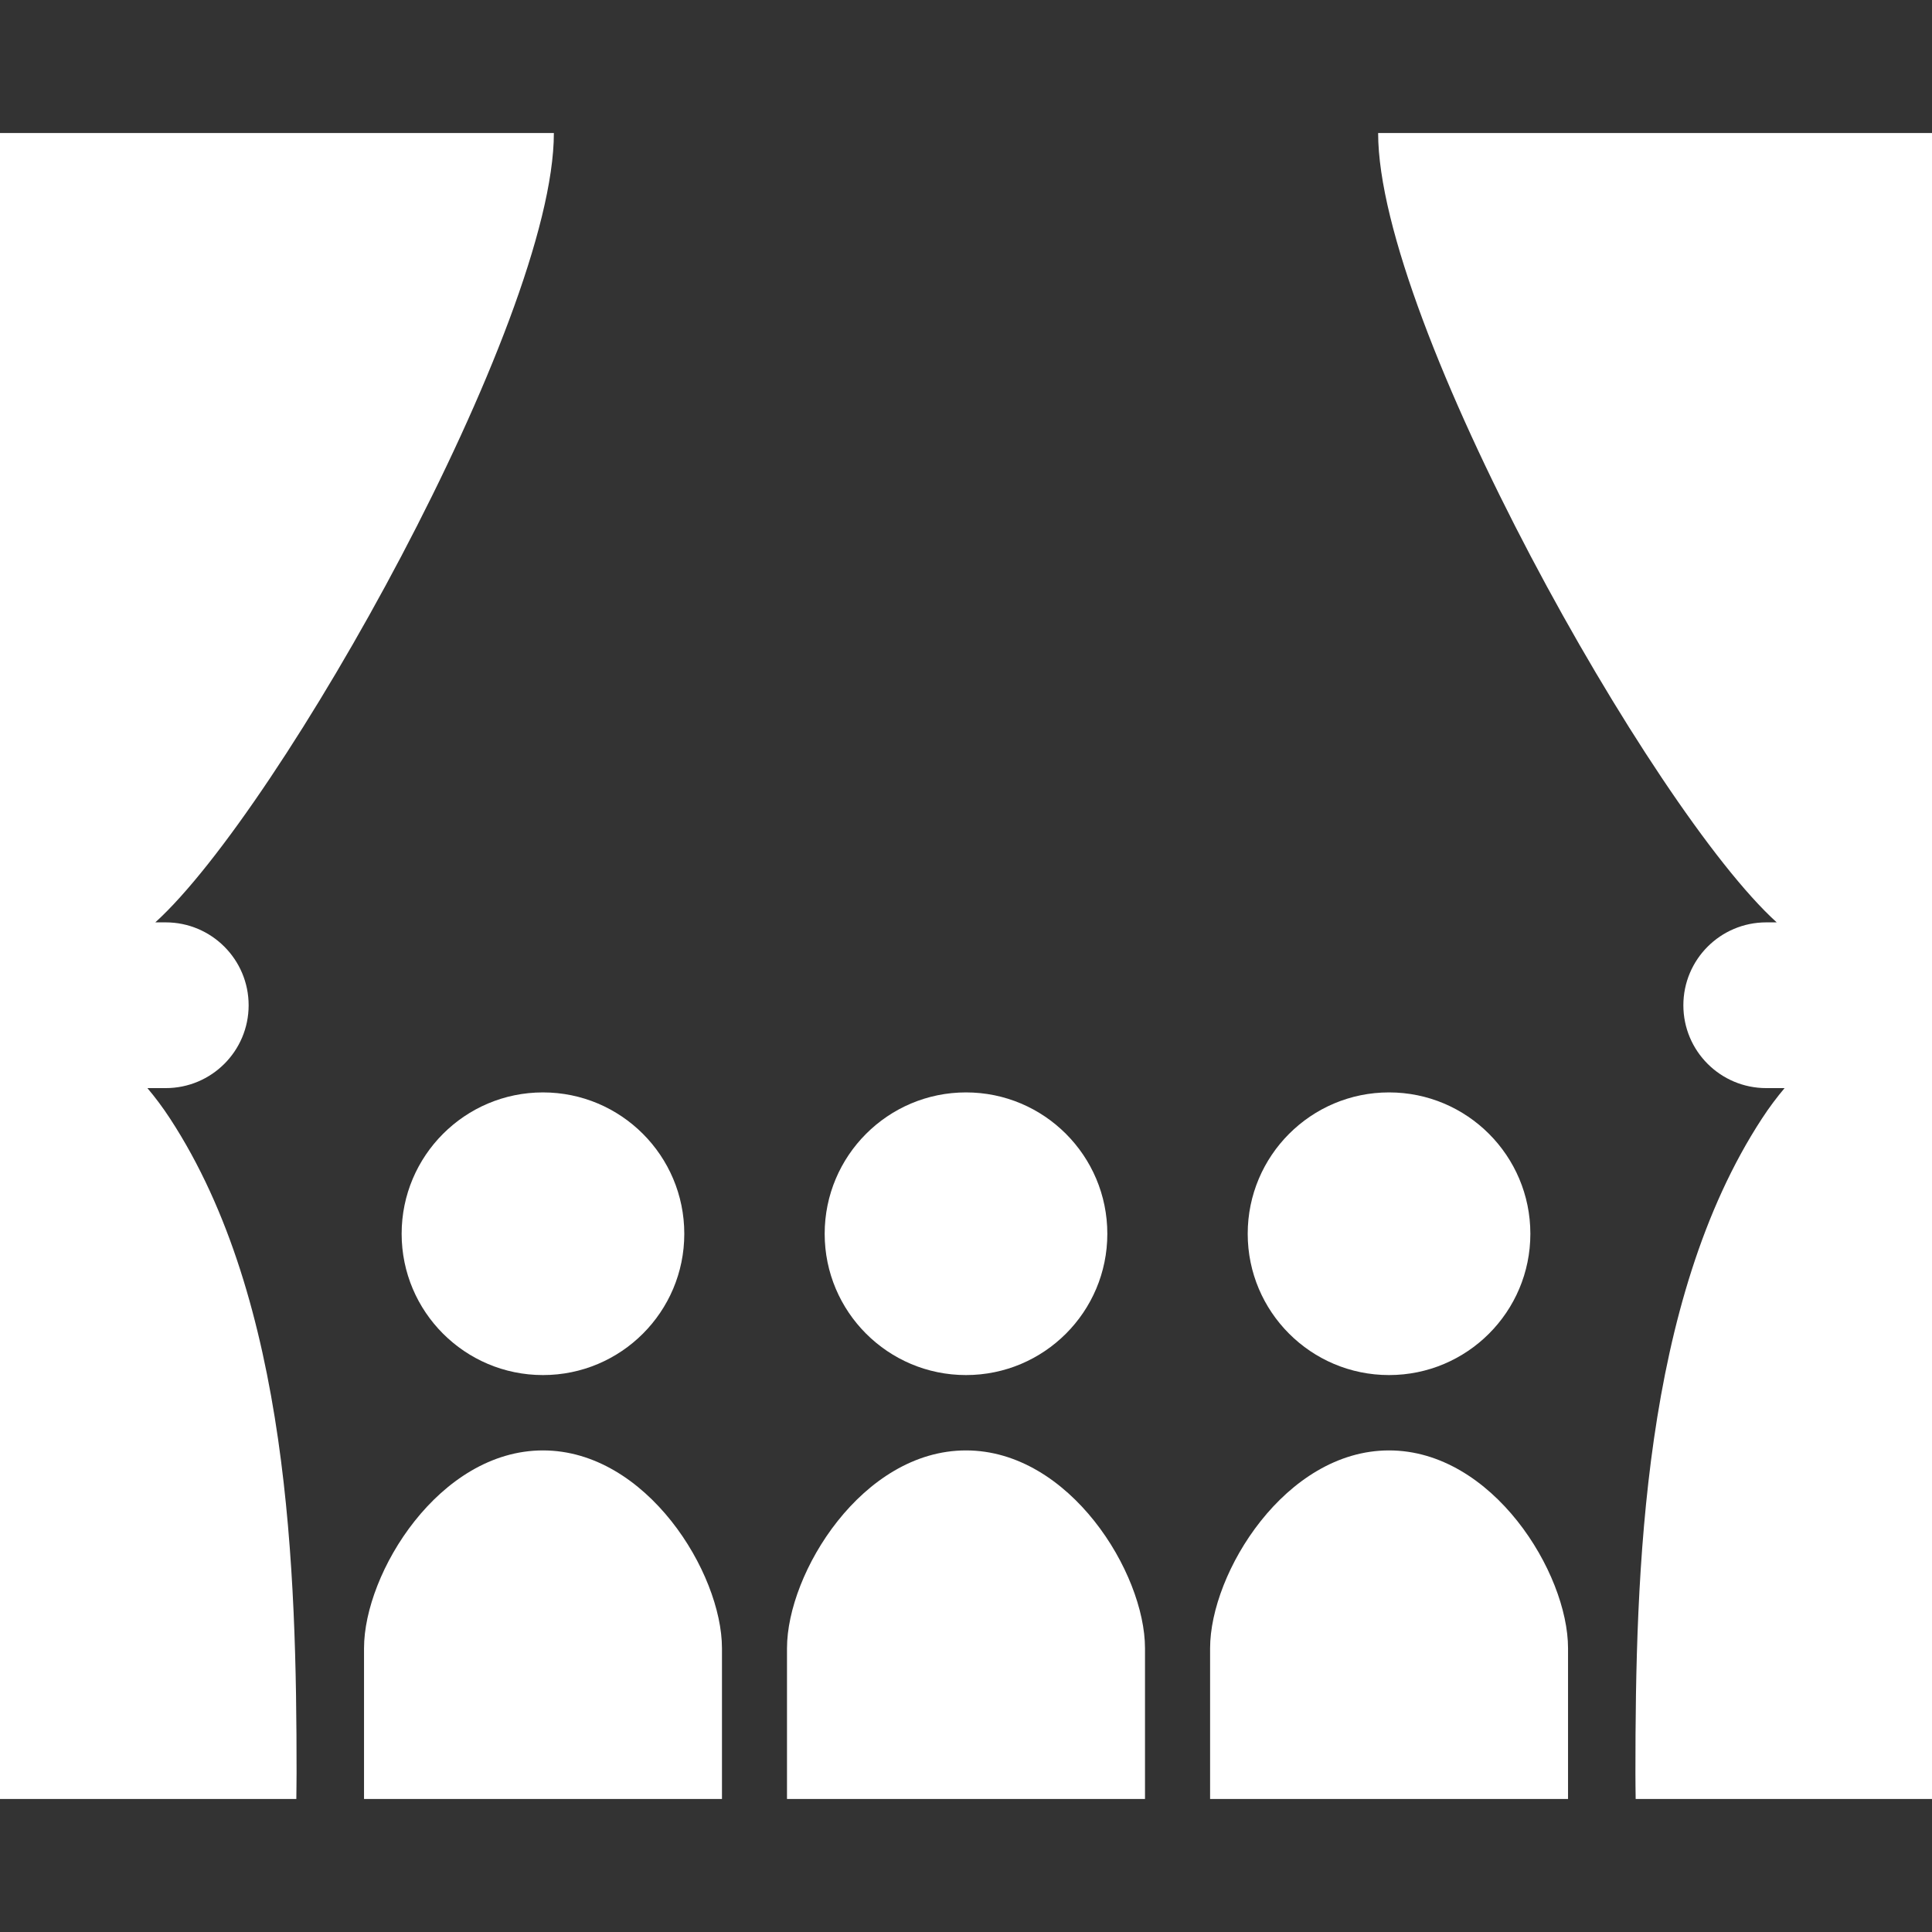
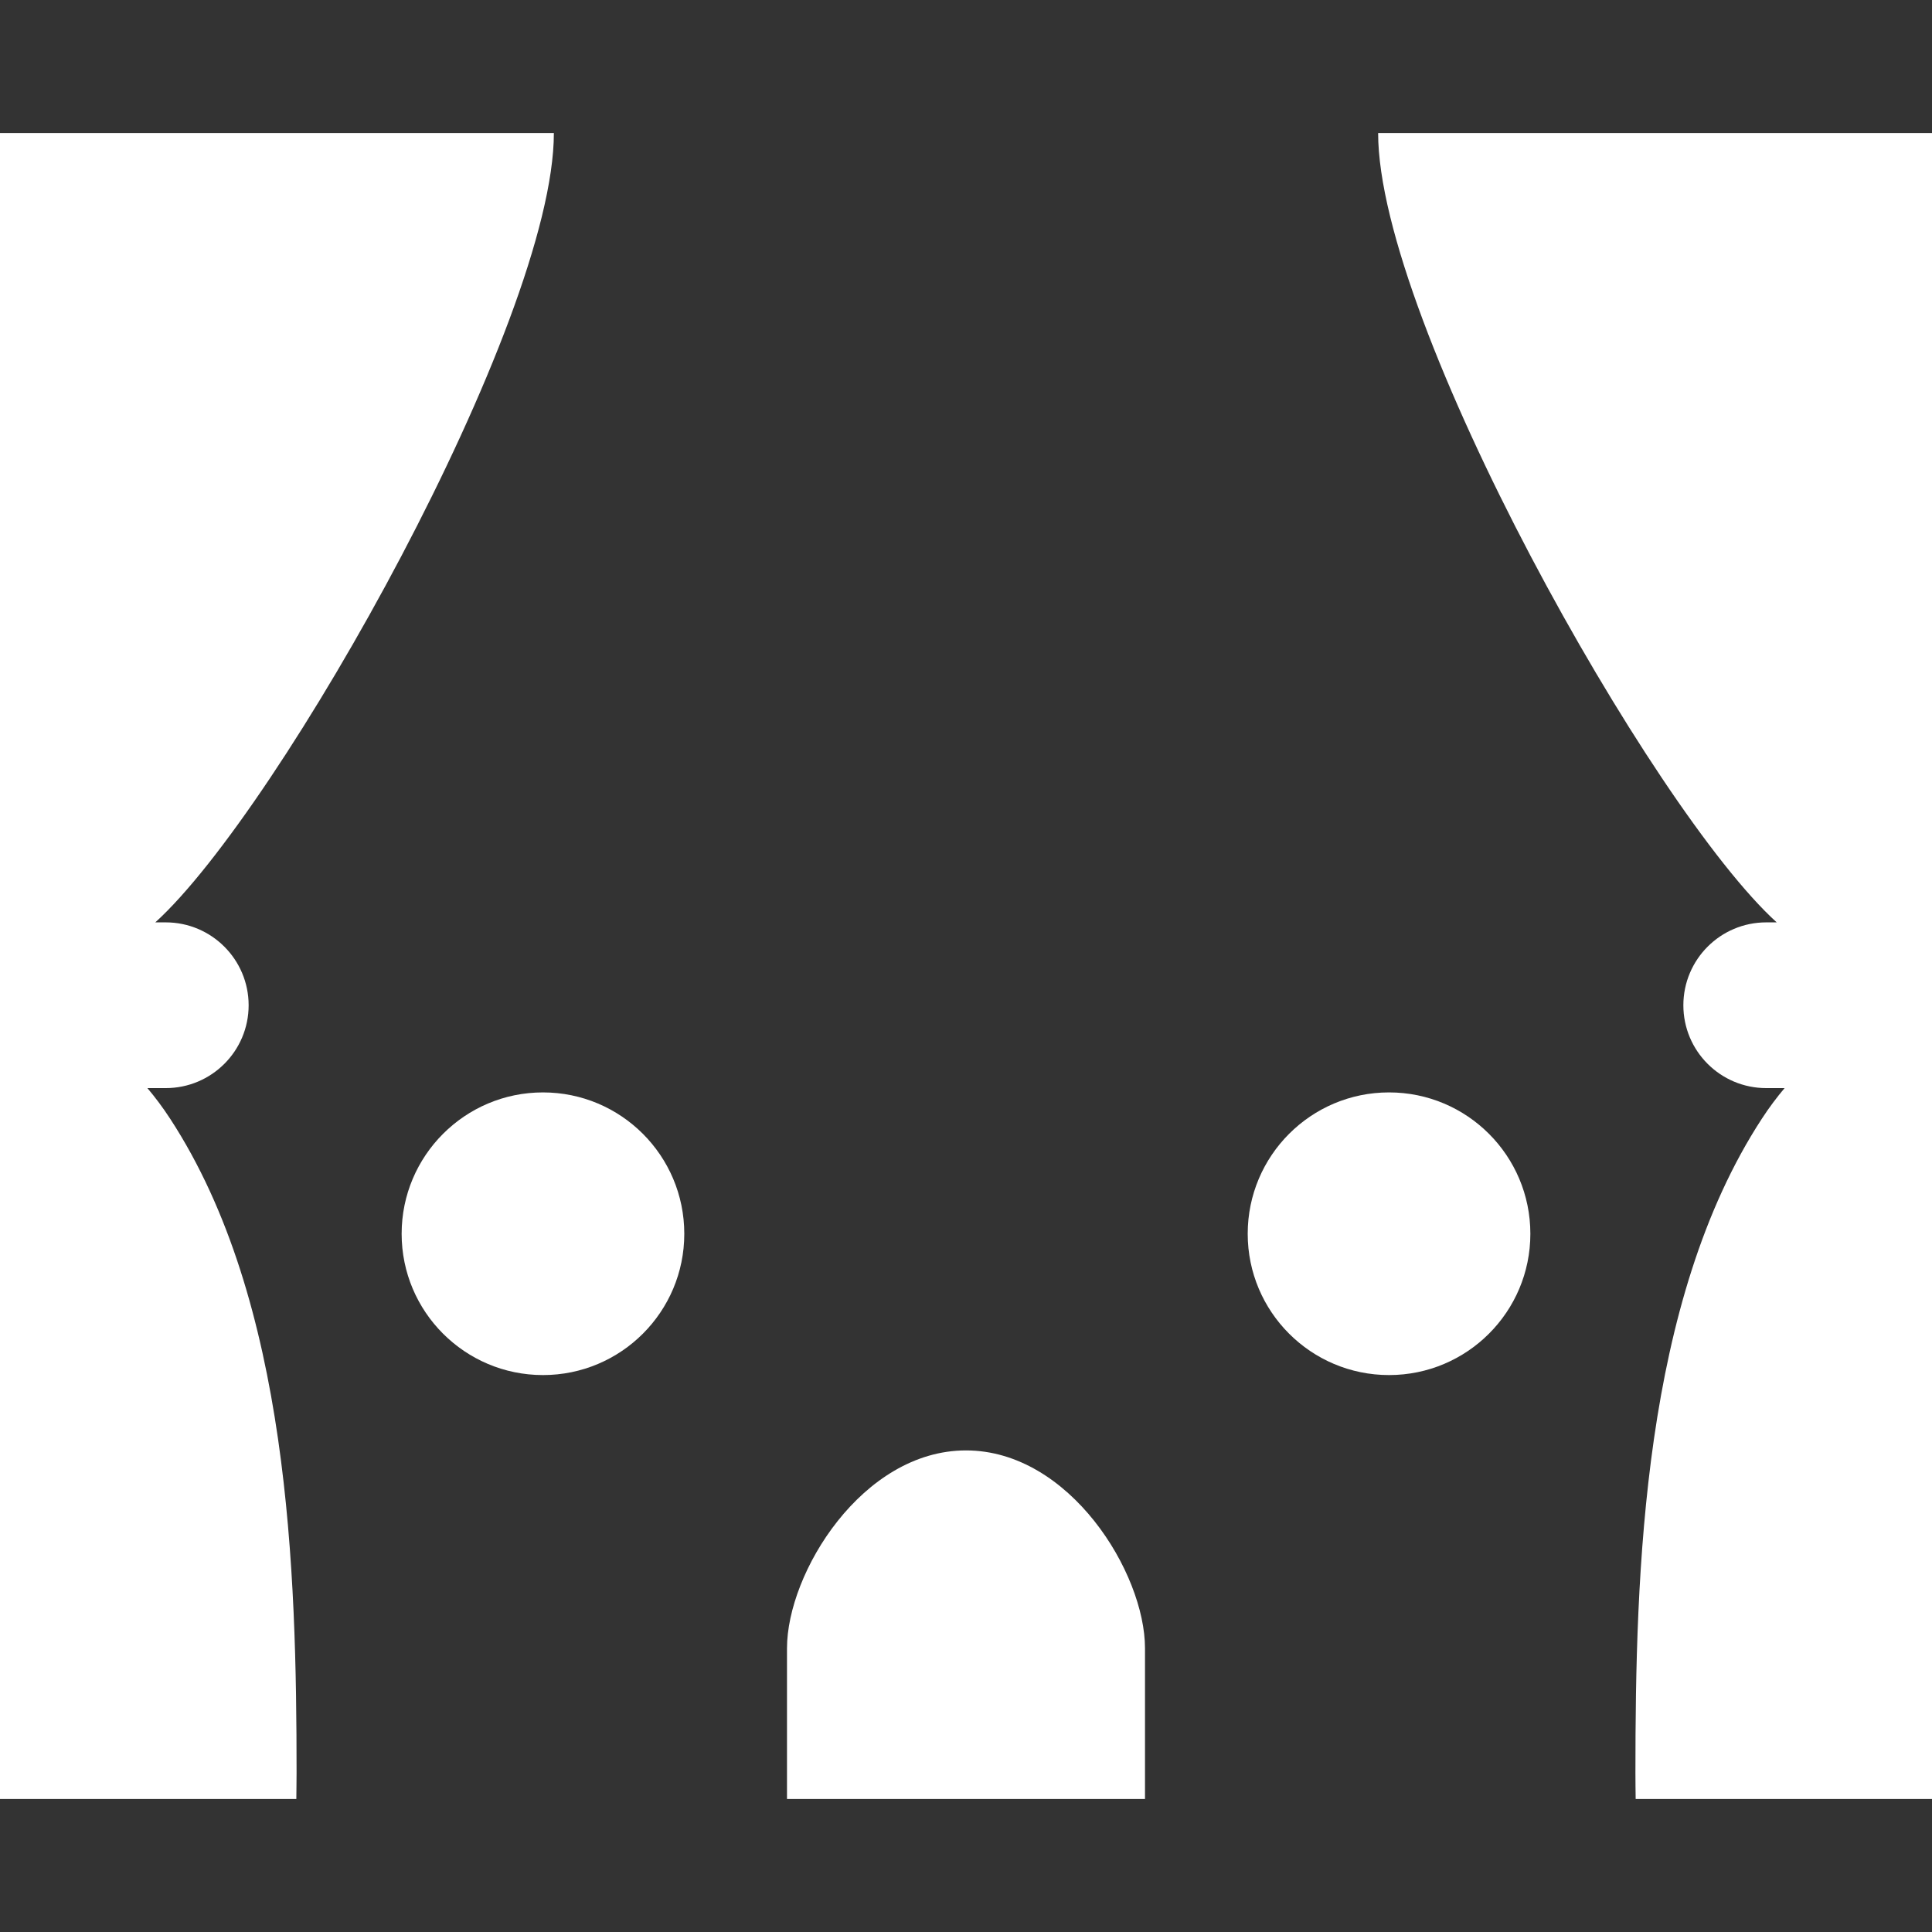
<svg xmlns="http://www.w3.org/2000/svg" version="1.1" id="_x32_" width="800px" height="800px" viewBox="0 0 512 512" xml:space="preserve" fill="#fff">
  <rect x="0" y="0" width="512" height="512" fill="#333333" stroke="none" />
  <g id="SVGRepo_bgCarrier" stroke-width="0" />
  <g id="SVGRepo_tracerCarrier" stroke-linecap="round" stroke-linejoin="round" />
  <g id="SVGRepo_iconCarrier">
    <style type="text/css">  .st0{fill:#fff;}  </style>
    <g>
      <path class="st0" d="M39.063,288.359h4.859c12.125,0,21.969-9.828,21.969-21.953s-9.844-21.969-21.969-21.969h-2.766 C74.203,214.5,146.781,85.266,146.781,35.25H0v209.188v5.781v20.797v17.344V476.75h78.531c0.016-2.313,0.063-4.609,0.063-6.938 c0-53.156-1.922-124.984-33.516-173.359C43.094,293.406,41.078,290.75,39.063,288.359z" />
      <path class="st0" d="M365.219,35.25c0,50.016,72.578,179.25,105.625,209.188h-2.766c-12.141,0-21.969,9.844-21.969,21.969 s9.828,21.953,21.969,21.953h4.859c-2.016,2.391-4.031,5.047-6.016,8.094c-31.594,48.375-33.516,120.203-33.516,173.359 c0,2.328,0.031,4.625,0.063,6.938H512V288.359v-17.344v-20.797v-5.781V35.25H365.219z" />
      <path class="st0" d="M106.438,326.969c0,20.672,16.781,37.438,37.453,37.438c20.688,0,37.453-16.766,37.453-37.438 c0-20.688-16.766-37.469-37.453-37.469C123.219,289.5,106.438,306.281,106.438,326.969z" />
-       <path class="st0" d="M143.891,384.375c-27.453,0-47.422,32.453-47.422,52.438c0,19.969,0,39.938,0,39.938h94.859 c0,0,0-19.969,0-39.938C191.328,416.828,171.359,384.375,143.891,384.375z" />
-       <path class="st0" d="M256,364.406c20.688,0,37.453-16.766,37.453-37.438c0-20.688-16.766-37.469-37.453-37.469 c-20.672,0-37.453,16.781-37.453,37.469C218.547,347.641,235.328,364.406,256,364.406z" />
      <path class="st0" d="M256,384.375c-27.469,0-47.438,32.453-47.438,52.438c0,19.969,0,39.938,0,39.938h94.875c0,0,0-19.969,0-39.938 C303.438,416.828,283.469,384.375,256,384.375z" />
      <path class="st0" d="M368.109,364.406c20.688,0,37.453-16.766,37.453-37.438c0-20.688-16.766-37.469-37.453-37.469 s-37.453,16.781-37.453,37.469C330.656,347.641,347.422,364.406,368.109,364.406z" />
-       <path class="st0" d="M368.109,384.375c-27.453,0-47.422,32.453-47.422,52.438c0,19.969,0,39.938,0,39.938h94.859 c0,0,0-19.969,0-39.938C415.547,416.828,395.563,384.375,368.109,384.375z" />
    </g>
  </g>
</svg>